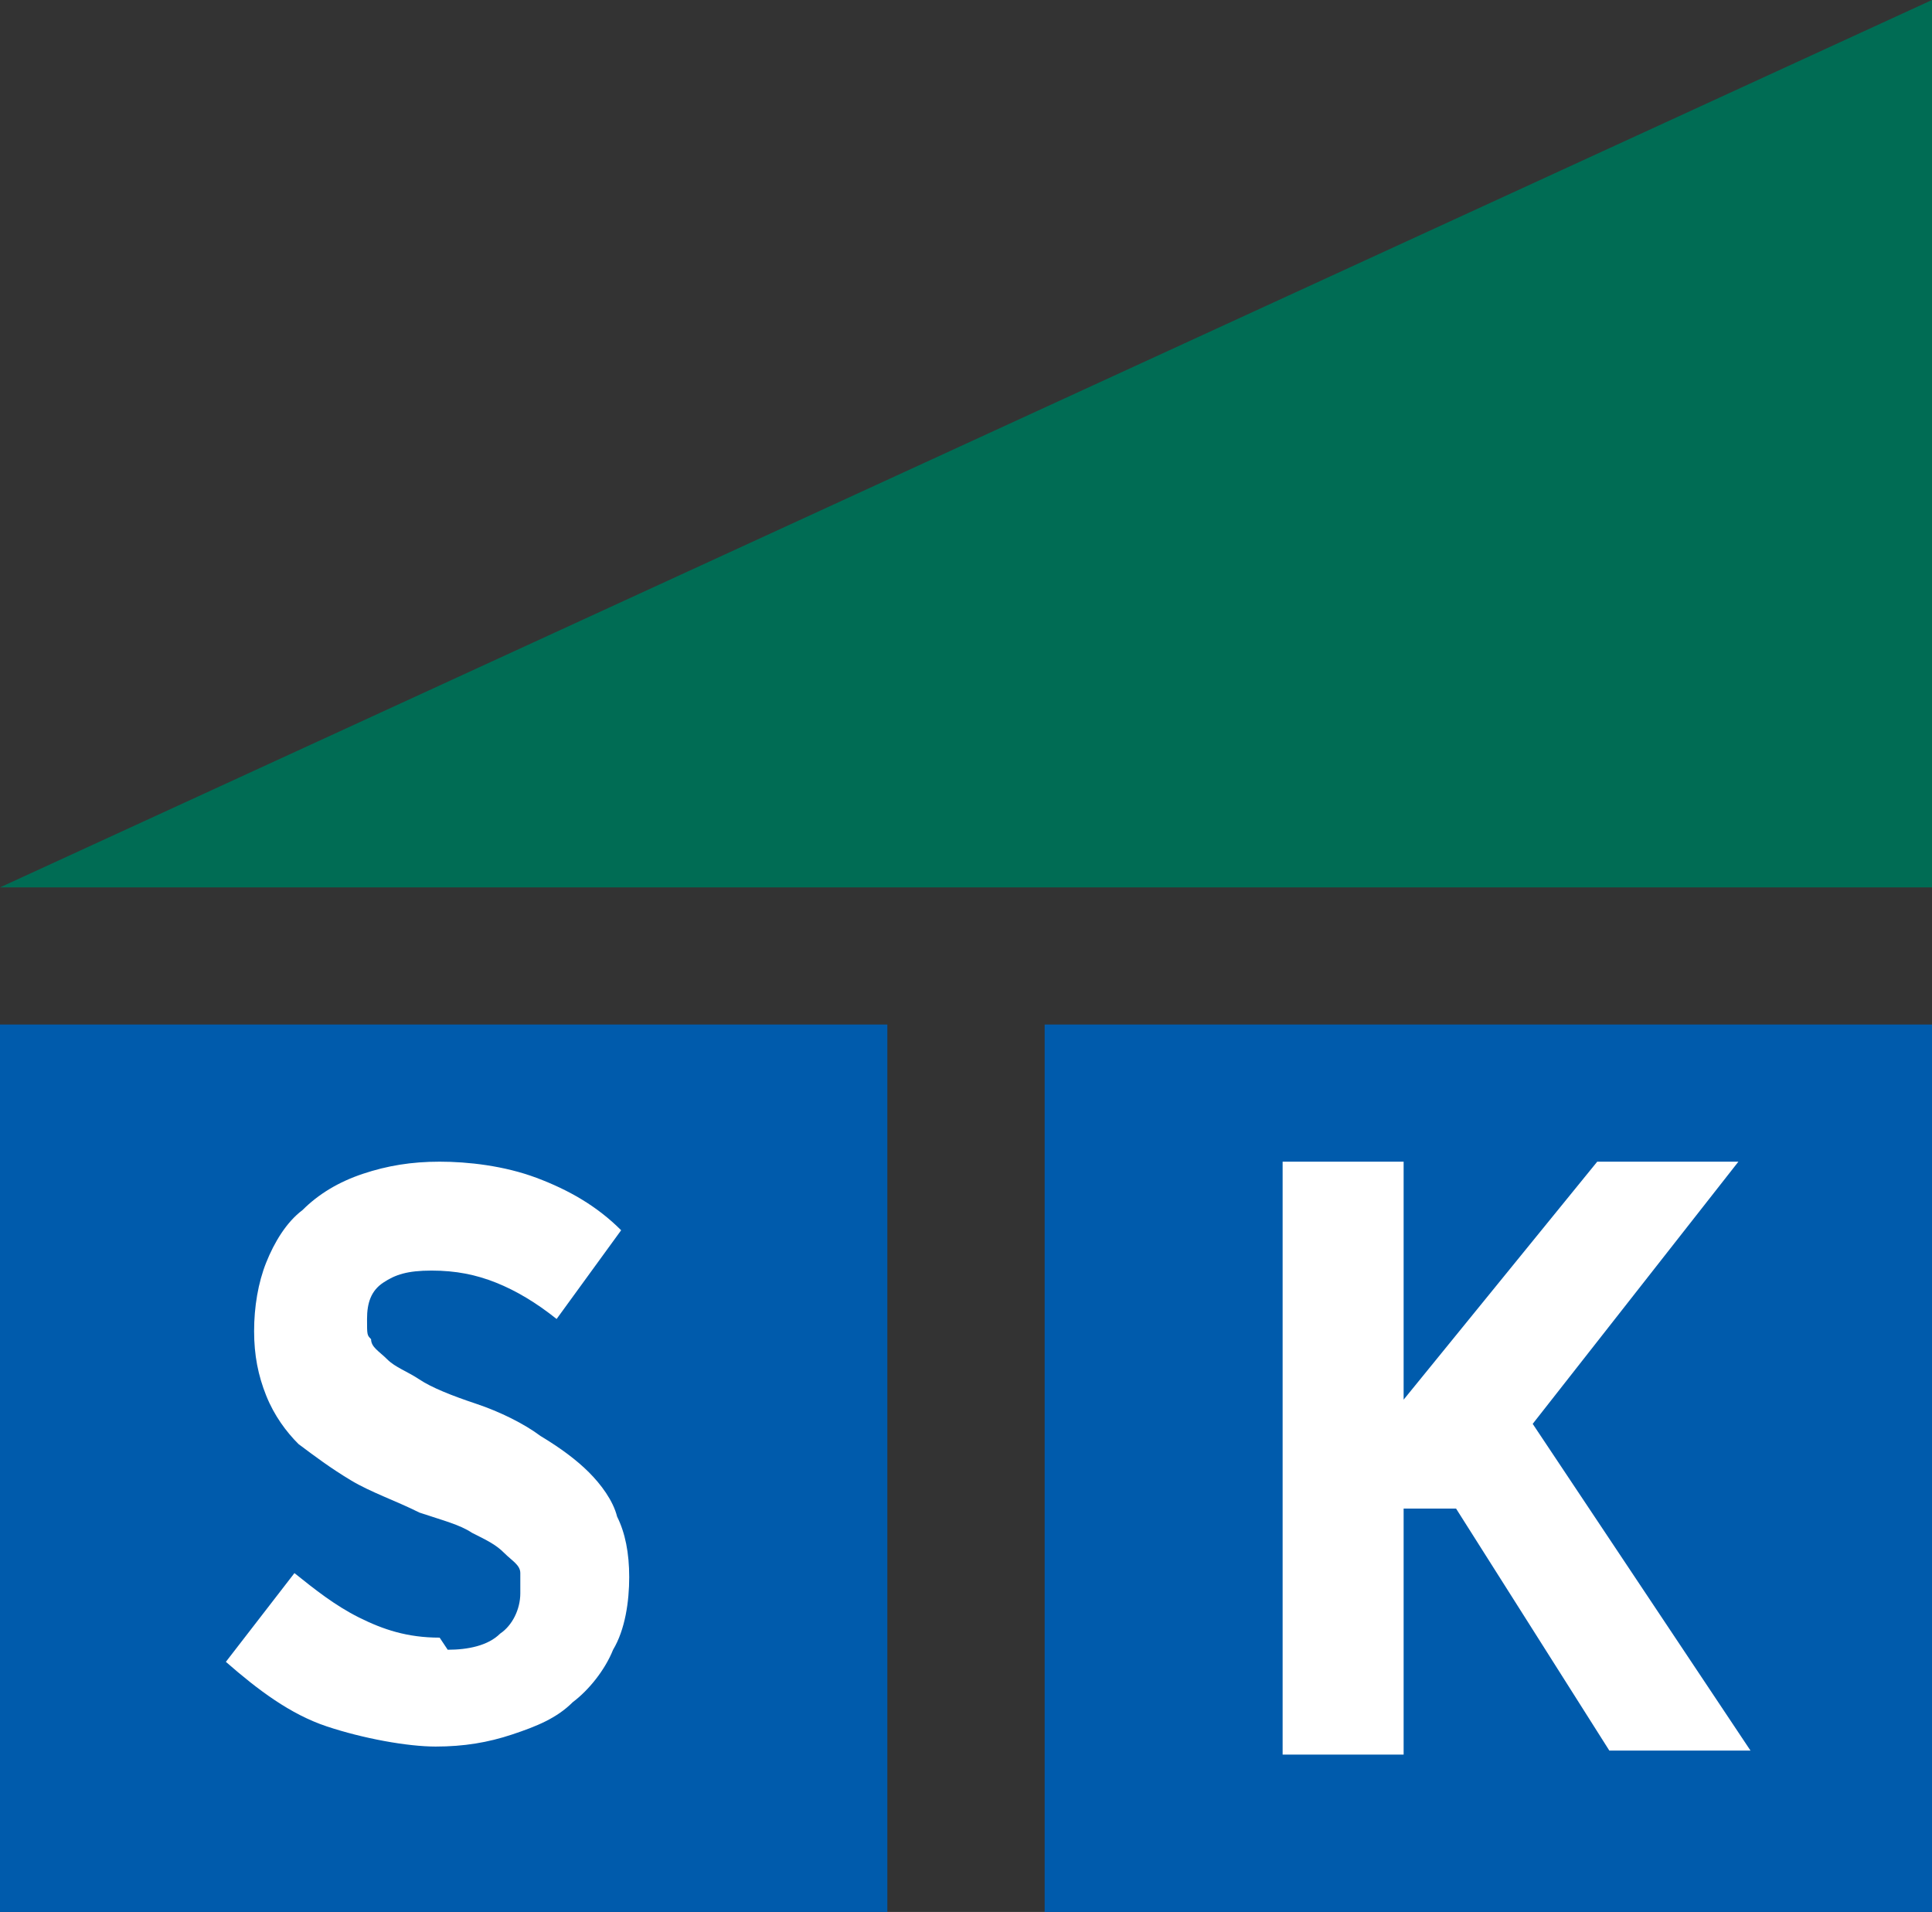
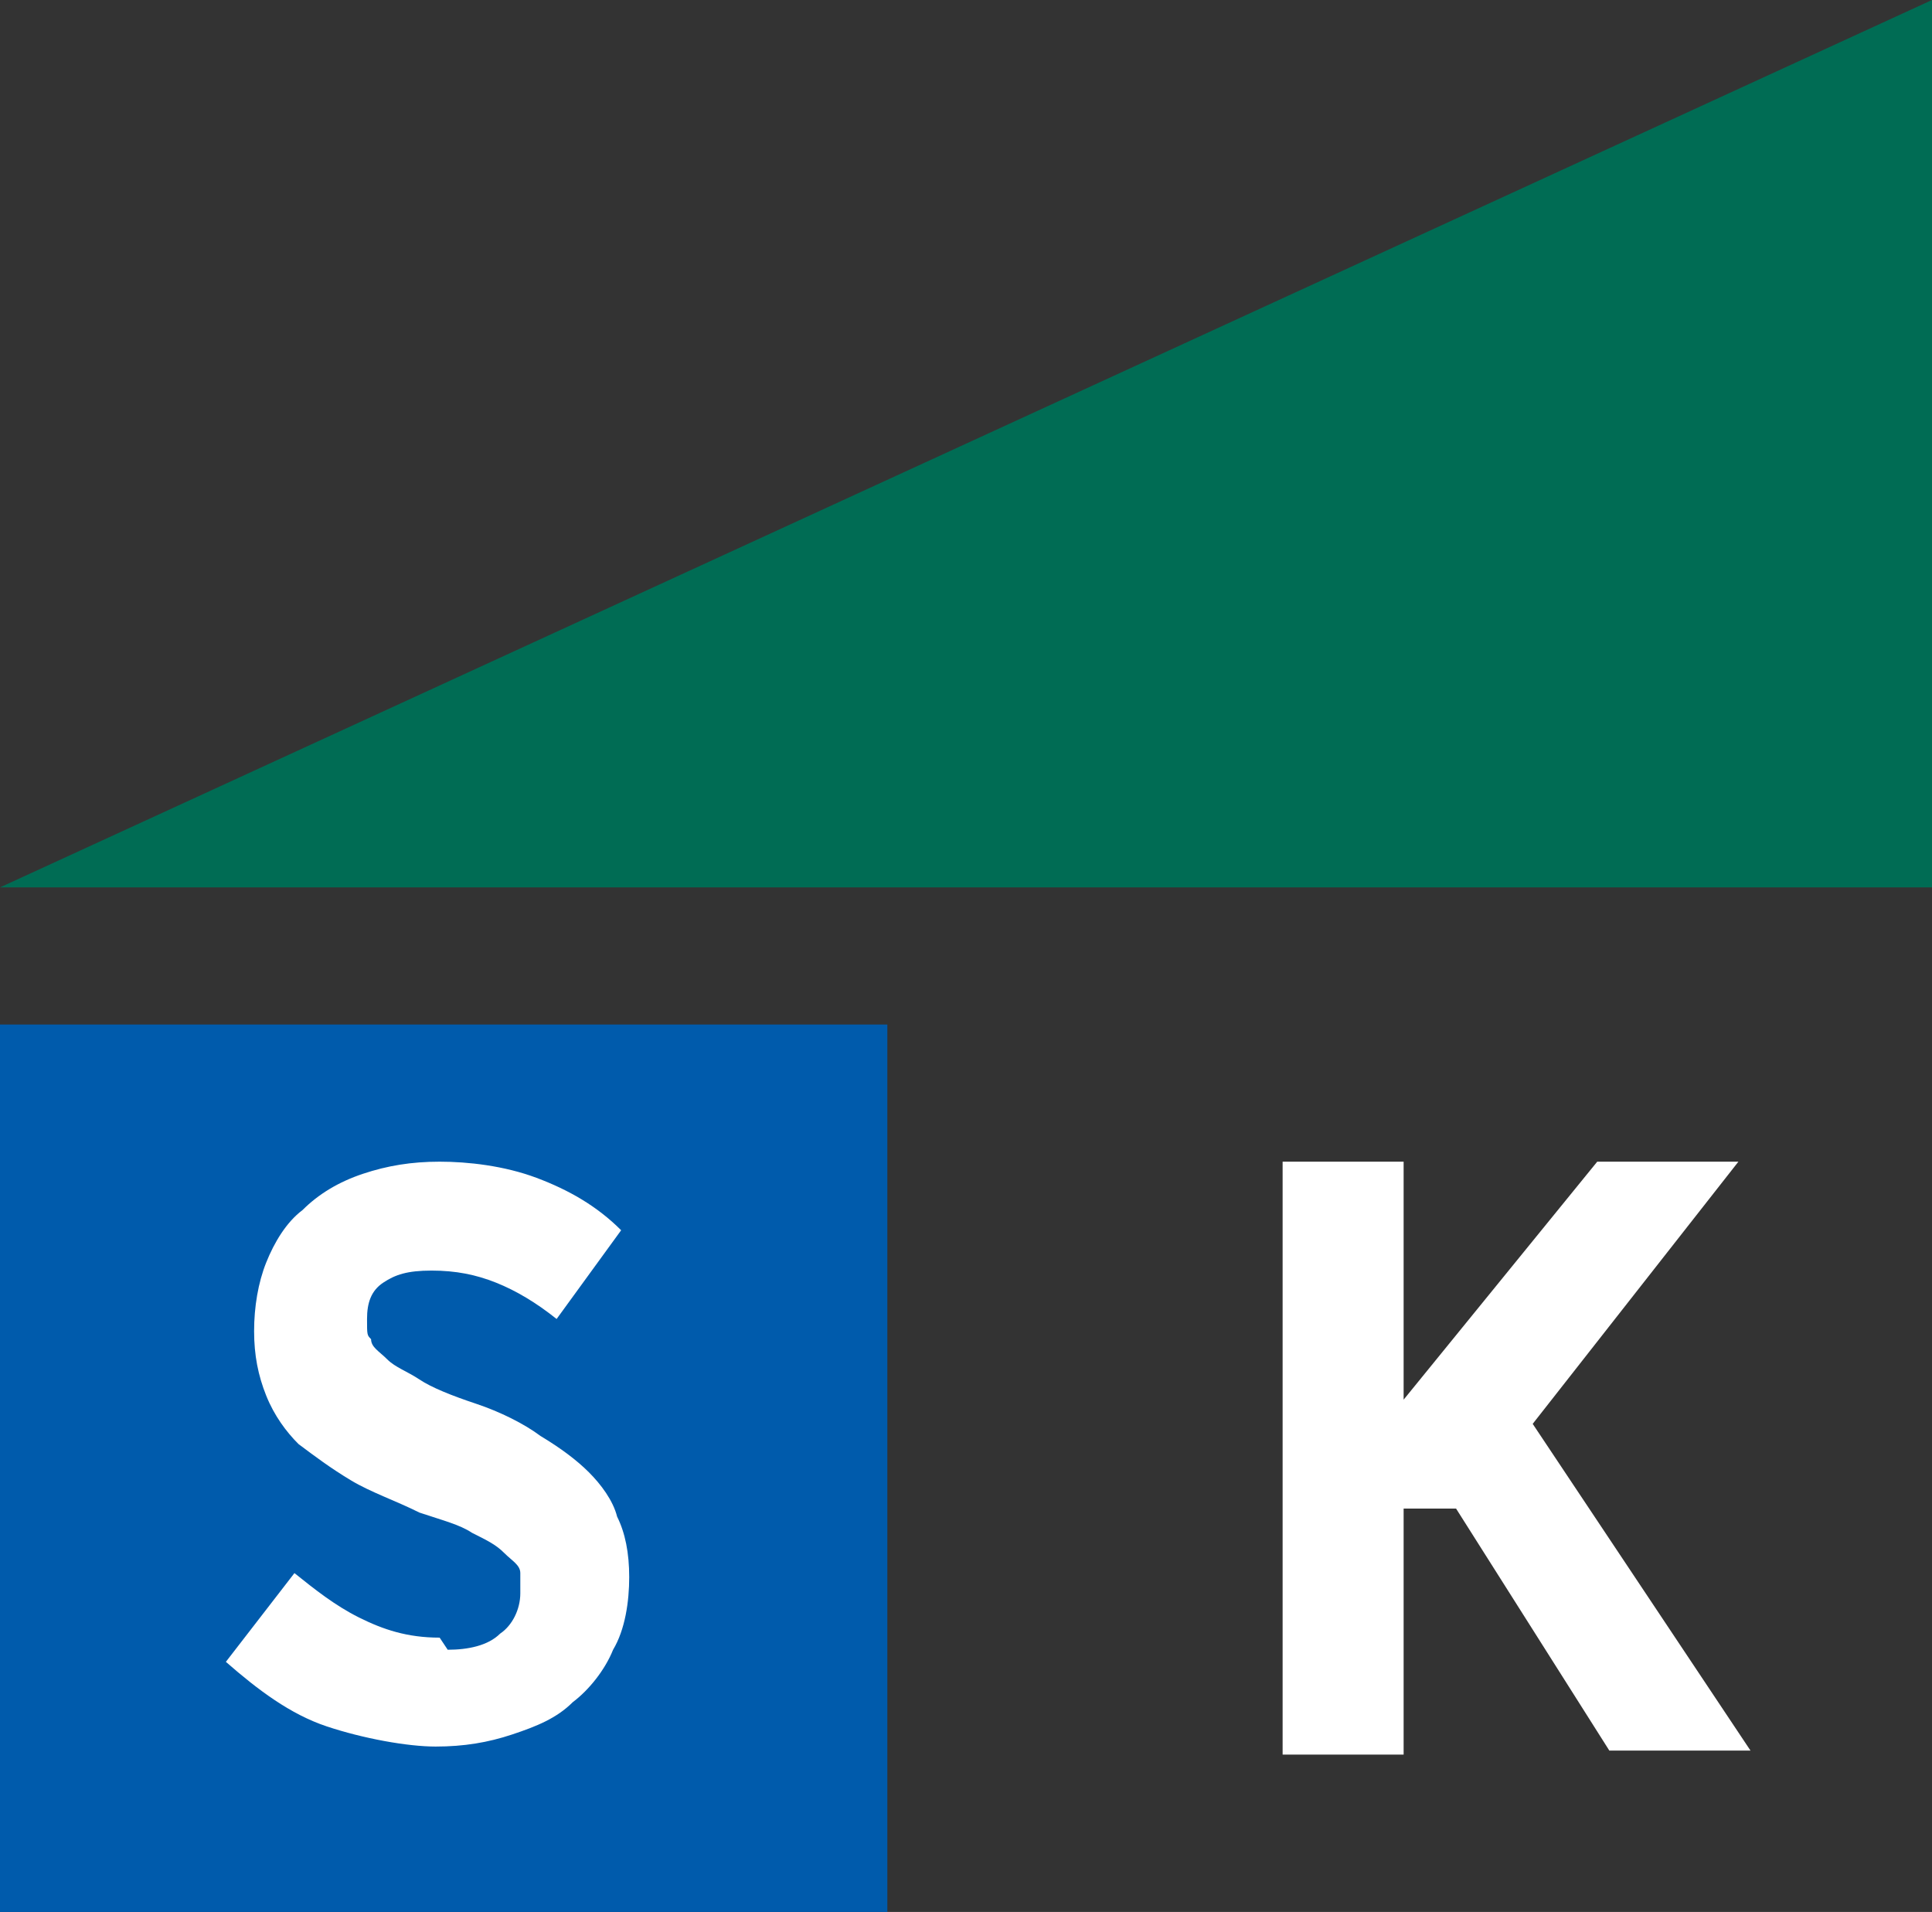
<svg xmlns="http://www.w3.org/2000/svg" id="_レイヤー_1" version="1.1" viewBox="0 0 47.9 47.4">
  <rect x="0" y="0" width="47.9" height="47.4" fill="#333333" stroke="none" />
  <defs>
    <style>
      .st0 {
        fill: #fff;
      }

      .st1 {
        fill: #006c54;
      }

      .st2 {
        fill: #005bac;
      }
    </style>
  </defs>
  <rect class="st2" x="0" y="25.4" width="22" height="22" />
-   <rect class="st2" x="25.9" y="25.4" width="22" height="22" />
  <polygon class="st1" points="47.9 0 47.9 22 0 22 47.9 0" />
  <path class="st0" d="M11.1,40.9c.5,0,1-.1,1.3-.4.3-.2.5-.6.5-1s0-.4,0-.5c0-.2-.2-.3-.4-.5-.2-.2-.4-.3-.8-.5-.3-.2-.7-.3-1.3-.5-.6-.3-1.2-.5-1.7-.8-.5-.3-.9-.6-1.3-.9-.3-.3-.6-.7-.8-1.2s-.3-1-.3-1.6.1-1.2.3-1.7c.2-.5.5-1,.9-1.3.4-.4.9-.7,1.5-.9.6-.2,1.2-.3,1.9-.3s1.6.1,2.4.4c.8.3,1.5.7,2.1,1.3l-1.6,2.2c-.5-.4-1-.7-1.5-.9-.5-.2-1-.3-1.6-.3s-.9.1-1.2.3c-.3.2-.4.5-.4.9s0,.4.1.5c0,.2.2.3.4.5.2.2.5.3.8.5.3.2.8.4,1.4.6.6.2,1.2.5,1.6.8.5.3.9.6,1.2.9.3.3.6.7.7,1.1.2.4.3.9.3,1.5s-.1,1.3-.4,1.8c-.2.5-.6,1-1,1.3-.4.4-.9.6-1.5.8s-1.2.3-1.9.3-1.8-.2-2.7-.5c-.9-.3-1.7-.9-2.5-1.6l1.7-2.2c.5.4,1,.8,1.6,1.1s1.2.5,2,.5Z" />
  <path class="st0" d="M34.8,43.5h-3v-14.7h3v5.9l4.8-5.9h3.5l-5.1,6.5,5.4,8.1h-3.5l-3.8-6h-1.3v6Z" />
</svg>